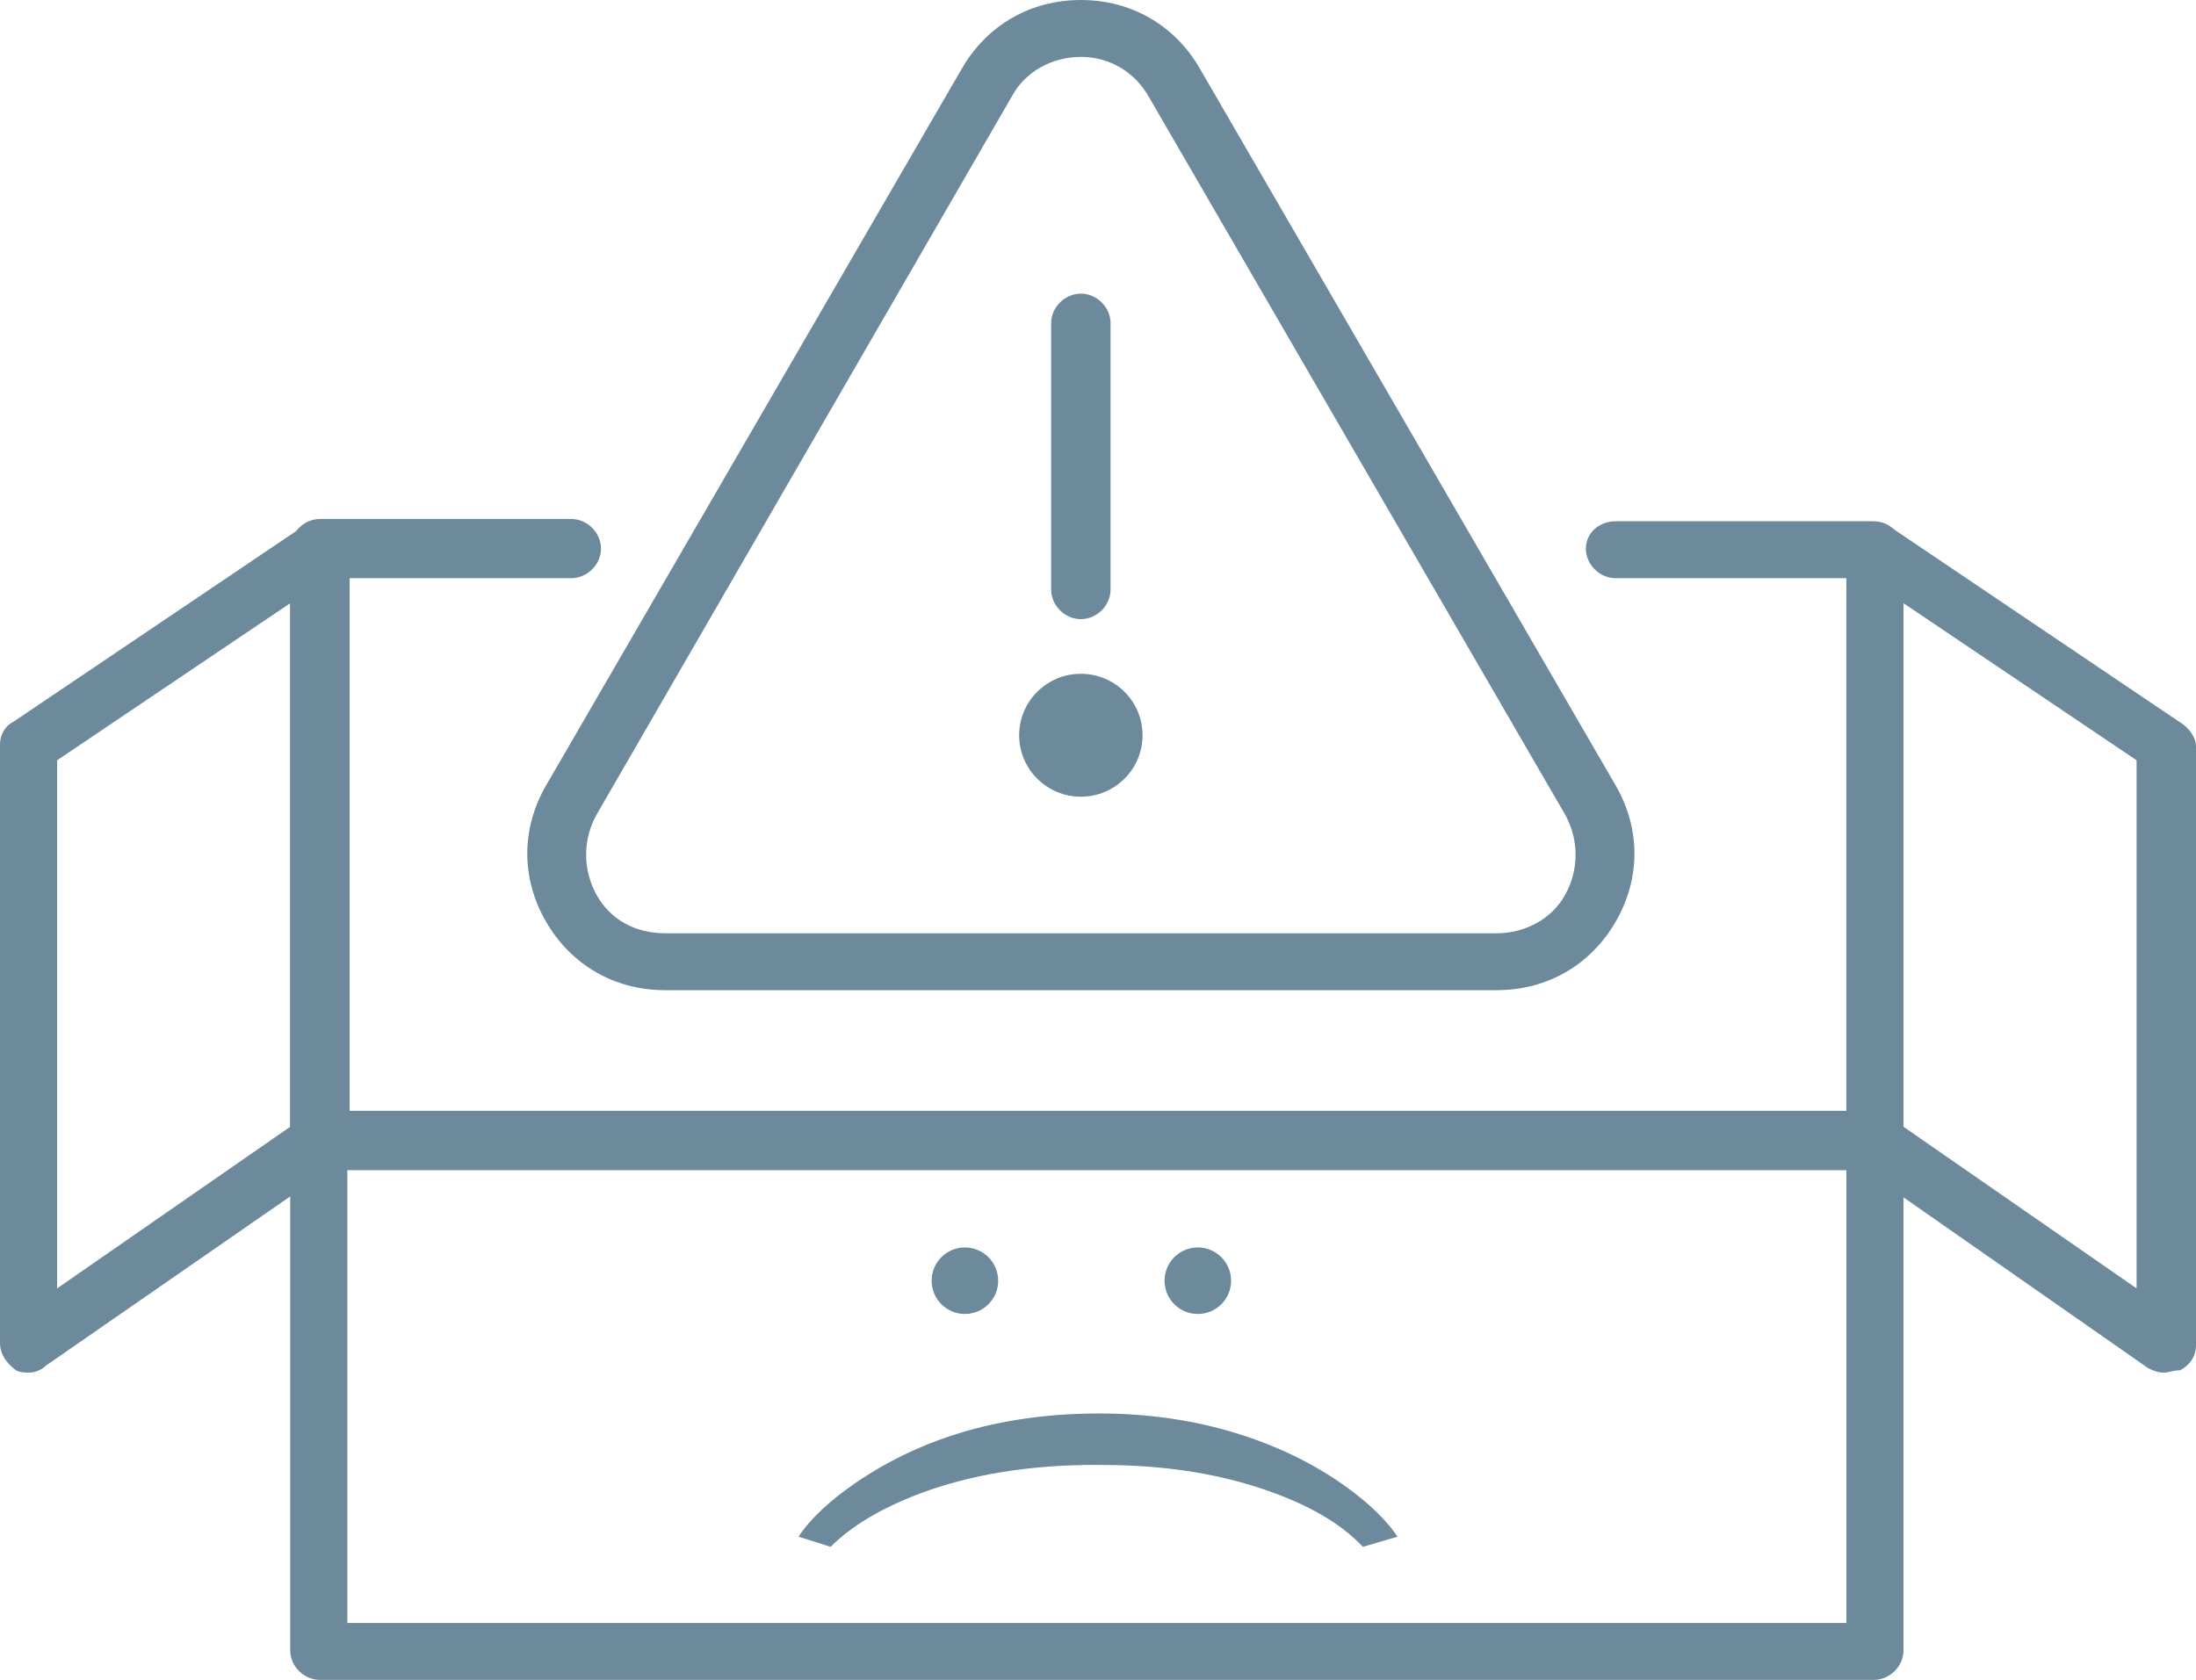
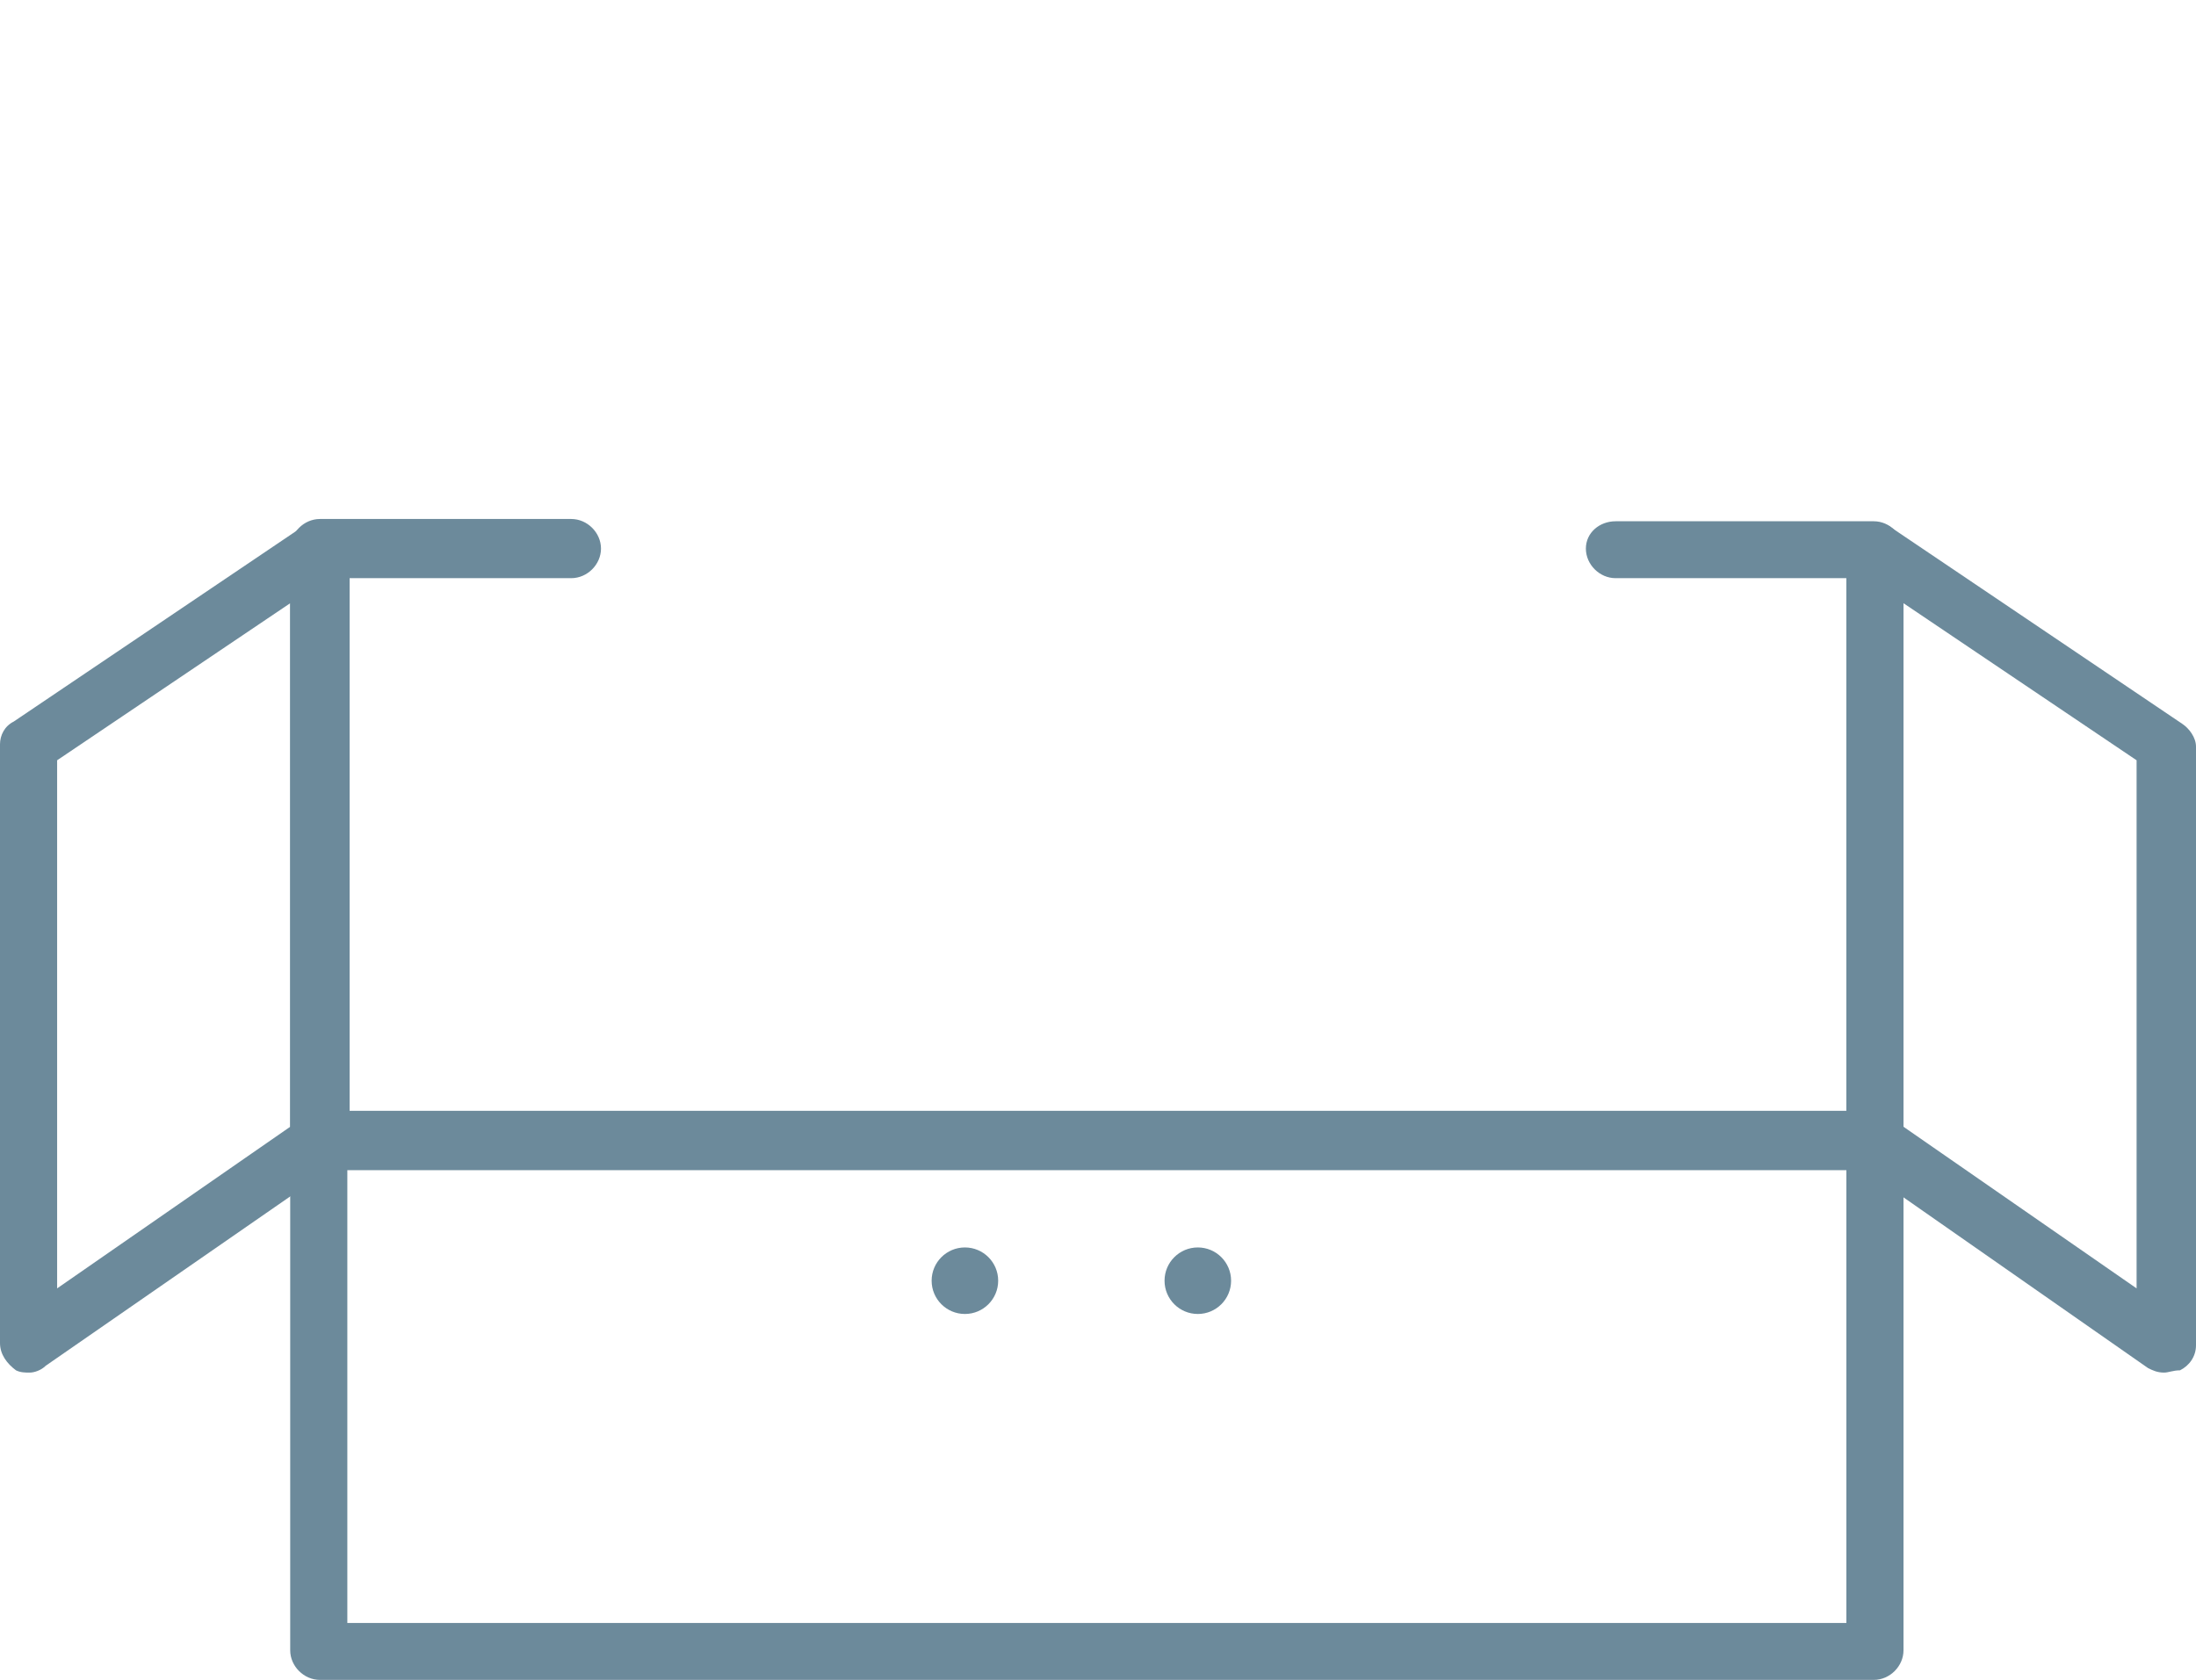
<svg xmlns="http://www.w3.org/2000/svg" width="132" height="101" viewBox="0 0 132 101" fill="none">
  <style>@keyframes blink{0%{r:2;}94%{r:2;}96%{r:0;}98%{r:2;}100%{r:0;}}.eye{animation:blink 10s infinite;}</style>
  <g id="Group">
    <path id="Vector" d="M1.786 82.524C1.511 82.524 1.236 82.524 0.961 82.388C0.412 81.977 0 81.43 0 80.745V44.752C0 44.205 0.275 43.657 0.824 43.383L18.268 31.614C18.818 31.203 19.505 31.203 20.054 31.477C20.604 31.751 21.016 32.298 21.016 32.982V68.565C21.016 69.112 20.741 69.66 20.329 69.934L2.747 82.114C2.472 82.388 2.06 82.524 1.786 82.524ZM3.434 45.71V77.461L17.444 67.744V36.267L3.434 45.71Z" fill="#6C8A9B" />
    <path id="Vector_2" d="M130.077 82.524C129.665 82.524 129.39 82.388 129.115 82.251L111.671 70.07C111.259 69.797 110.984 69.249 110.984 68.702V33.119C110.984 32.435 111.396 31.887 111.946 31.614C112.495 31.34 113.182 31.34 113.732 31.751L131.176 43.52C131.588 43.794 132 44.341 132 44.889V80.882C132 81.566 131.588 82.114 131.038 82.388C130.626 82.388 130.352 82.524 130.077 82.524ZM114.418 67.744L128.429 77.461V45.71L114.418 36.267V67.744Z" fill="#6C8A9B" />
    <path id="Vector_3" d="M112.633 70.344H19.23C18.268 70.344 17.444 69.523 17.444 68.565V32.982C17.444 32.024 18.268 31.203 19.23 31.203H34.339C35.301 31.203 36.125 32.024 36.125 32.982C36.125 33.94 35.301 34.761 34.339 34.761H20.878V66.923H110.984V34.761H97.111C96.15 34.761 95.326 33.94 95.326 32.982C95.326 32.024 96.15 31.34 97.111 31.34H112.633C113.594 31.34 114.418 32.161 114.418 33.119V68.702C114.418 69.523 113.594 70.344 112.633 70.344Z" fill="#6C8A9B" />
    <path id="Vector_4" d="M112.633 101H19.23C18.268 101 17.444 100.179 17.444 99.221V68.565C17.444 67.607 18.268 66.786 19.23 66.786H112.633C113.594 66.786 114.418 67.607 114.418 68.565V99.221C114.418 100.179 113.594 101 112.633 101ZM20.878 97.579H110.984V70.344H20.878V97.579Z" fill="#6C8A9B" />
-     <path id="Vector_5" d="M89.969 59.532H39.971C36.949 59.532 34.339 58.027 32.828 55.427C31.317 52.827 31.317 49.816 32.828 47.215L57.827 4.106C59.338 1.505 61.948 5.22066e-07 64.97 5.22066e-07C67.992 5.22066e-07 70.601 1.505 72.112 4.106L97.111 47.215C98.622 49.816 98.622 52.827 97.111 55.427C95.6 58.027 92.991 59.532 89.969 59.532ZM64.97 3.421C63.322 3.421 61.673 4.243 60.849 5.748L35.85 48.995C35.026 50.5 35.026 52.279 35.85 53.785C36.674 55.29 38.185 56.111 39.971 56.111H89.969C91.617 56.111 93.265 55.29 94.089 53.785C94.914 52.279 94.914 50.5 94.089 48.995L69.091 5.885C68.266 4.379 66.755 3.421 64.97 3.421Z" fill="#6C8A9B" />
-     <path id="Vector_6" d="M64.97 37.225C64.008 37.225 63.184 36.404 63.184 35.446V19.434C63.184 18.476 64.008 17.654 64.97 17.654C65.931 17.654 66.755 18.476 66.755 19.434V35.446C66.755 36.404 65.931 37.225 64.97 37.225Z" fill="#6C8A9B" />
-     <path id="Vector_7" d="M64.97 47.9C67.018 47.9 68.678 46.245 68.678 44.205C68.678 42.164 67.018 40.51 64.97 40.51C62.922 40.51 61.261 42.164 61.261 44.205C61.261 46.245 62.922 47.9 64.97 47.9Z" fill="#6C8A9B" />
  </g>
  <g id=":(">
    <circle class="eye" cx="58" cy="77" r="2" fill="#6C8A9B" />
    <circle class="eye" cx="72" cy="77" r="2" fill="#6C8A9B" />
-     <path d="M66.077 84.982C69.052 84.982 71.852 85.395 74.476 86.222C77.1 87.049 79.4 88.219 81.376 89.733C82.569 90.653 83.443 91.538 84 92.389L81.921 93C80.615 91.603 78.645 90.455 76.01 89.559C73.386 88.662 70.467 88.173 67.252 88.091L65.872 88.074C61.874 88.074 58.342 88.65 55.275 89.803C52.969 90.677 51.186 91.742 49.925 93L48 92.389C48.704 91.317 49.863 90.228 51.476 89.122C55.531 86.362 60.398 84.982 66.077 84.982Z" fill="#6C8A9B" />
  </g>
</svg>